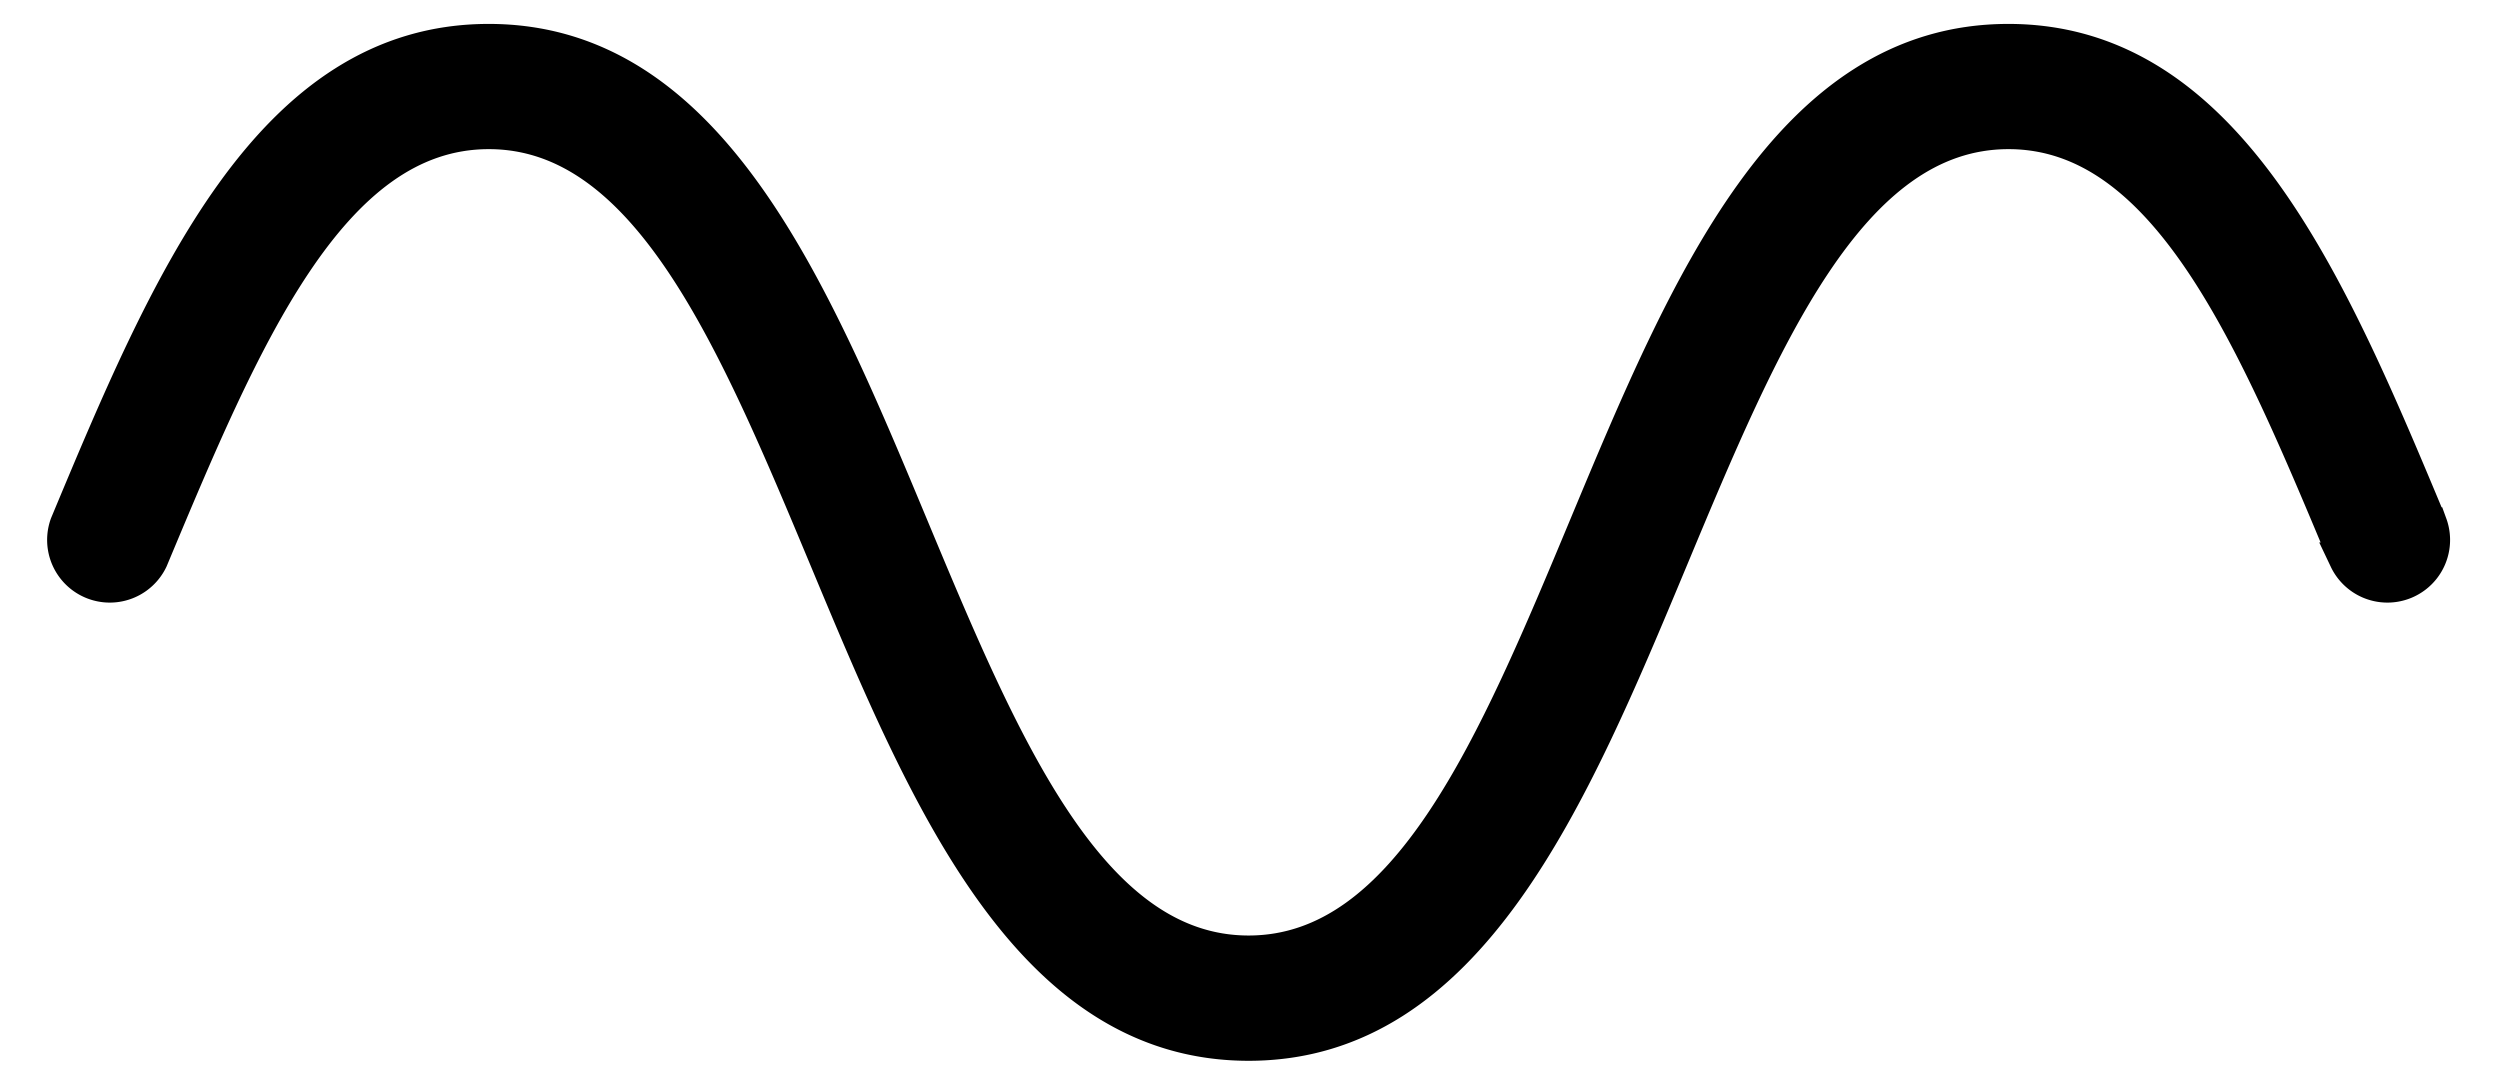
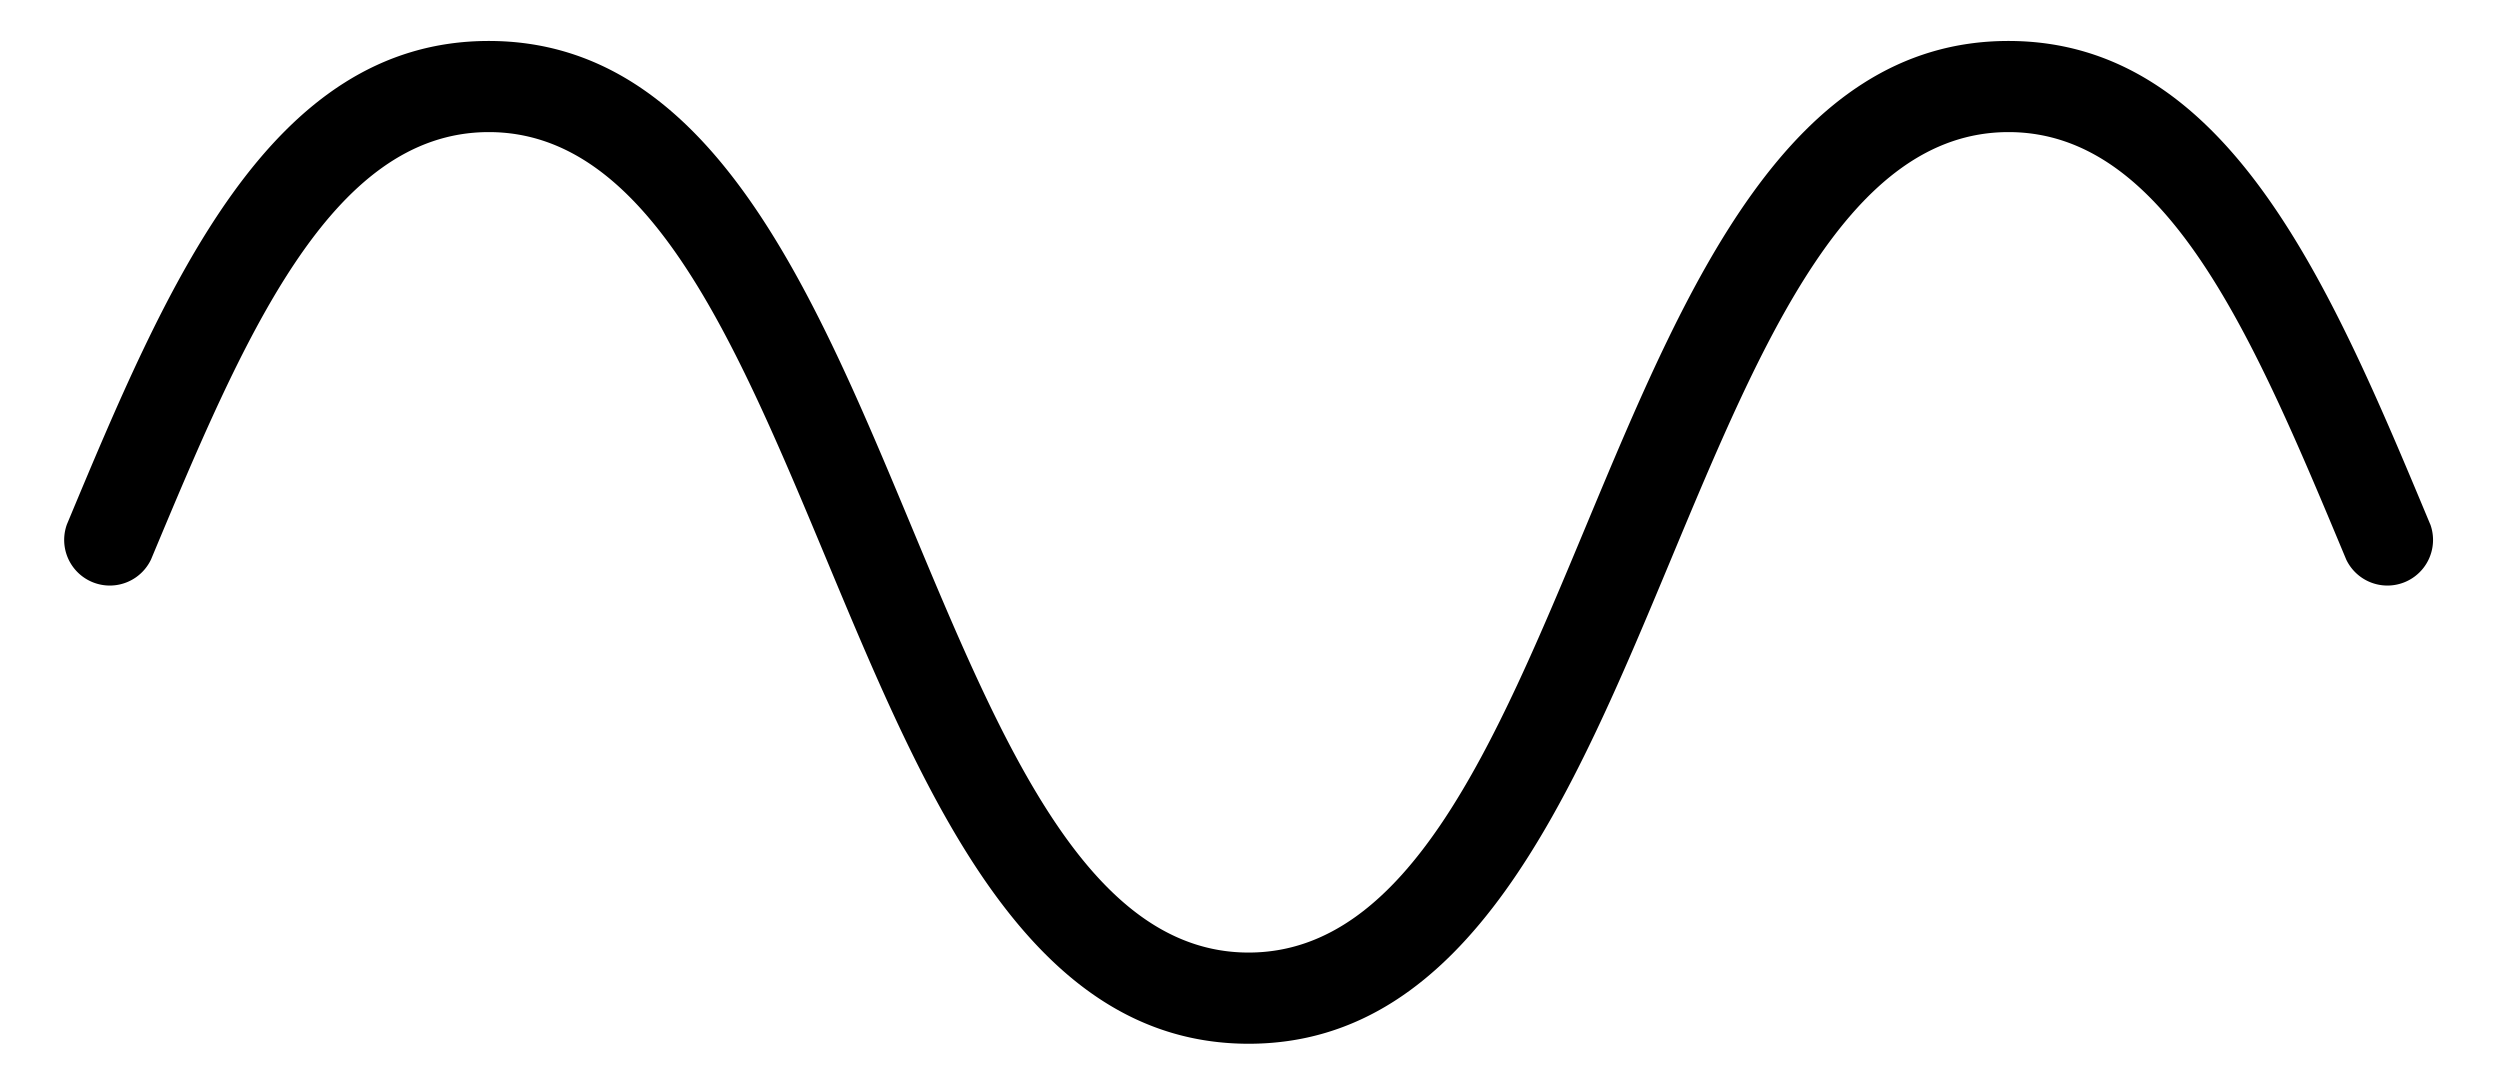
<svg xmlns="http://www.w3.org/2000/svg" width="44" height="19" viewBox="0 0 44 19">
  <g>
    <g>
      <g>
        <path d="M42.772 9.228C41.026 5.045 39.219.721 35.348.721c-3.873 0-5.679 4.328-7.425 8.514-1.615 3.873-3.14 7.53-5.948 7.53-2.804 0-4.331-3.657-5.946-7.53C14.283 5.05 12.476.721 8.602.721c-3.873 0-5.678 4.324-7.424 8.507a.803.803 0 0 0 1.48.619C4.275 5.979 5.8 2.325 8.603 2.325c2.804 0 4.331 3.658 5.947 7.53 1.746 4.185 3.552 8.515 7.426 8.515 3.877 0 5.683-4.33 7.43-8.518 1.614-3.871 3.14-7.527 5.944-7.527 2.803 0 4.328 3.652 5.943 7.522a.803.803 0 0 0 1.48-.619z" />
-         <path fill="none" stroke="#000" stroke-miterlimit="20" stroke-width=".6" d="M42.772 9.228C41.026 5.045 39.219.721 35.348.721c-3.873 0-5.679 4.328-7.425 8.514-1.615 3.873-3.14 7.53-5.948 7.53-2.804 0-4.331-3.657-5.946-7.53C14.283 5.05 12.476.721 8.602.721c-3.873 0-5.678 4.324-7.424 8.507a.803.803 0 0 0 1.48.619C4.275 5.979 5.8 2.325 8.603 2.325c2.804 0 4.331 3.658 5.947 7.53 1.746 4.185 3.552 8.515 7.426 8.515 3.877 0 5.683-4.33 7.43-8.518 1.614-3.871 3.14-7.527 5.944-7.527 2.803 0 4.328 3.652 5.943 7.522a.803.803 0 0 0 1.48-.619z" />
      </g>
    </g>
  </g>
</svg>